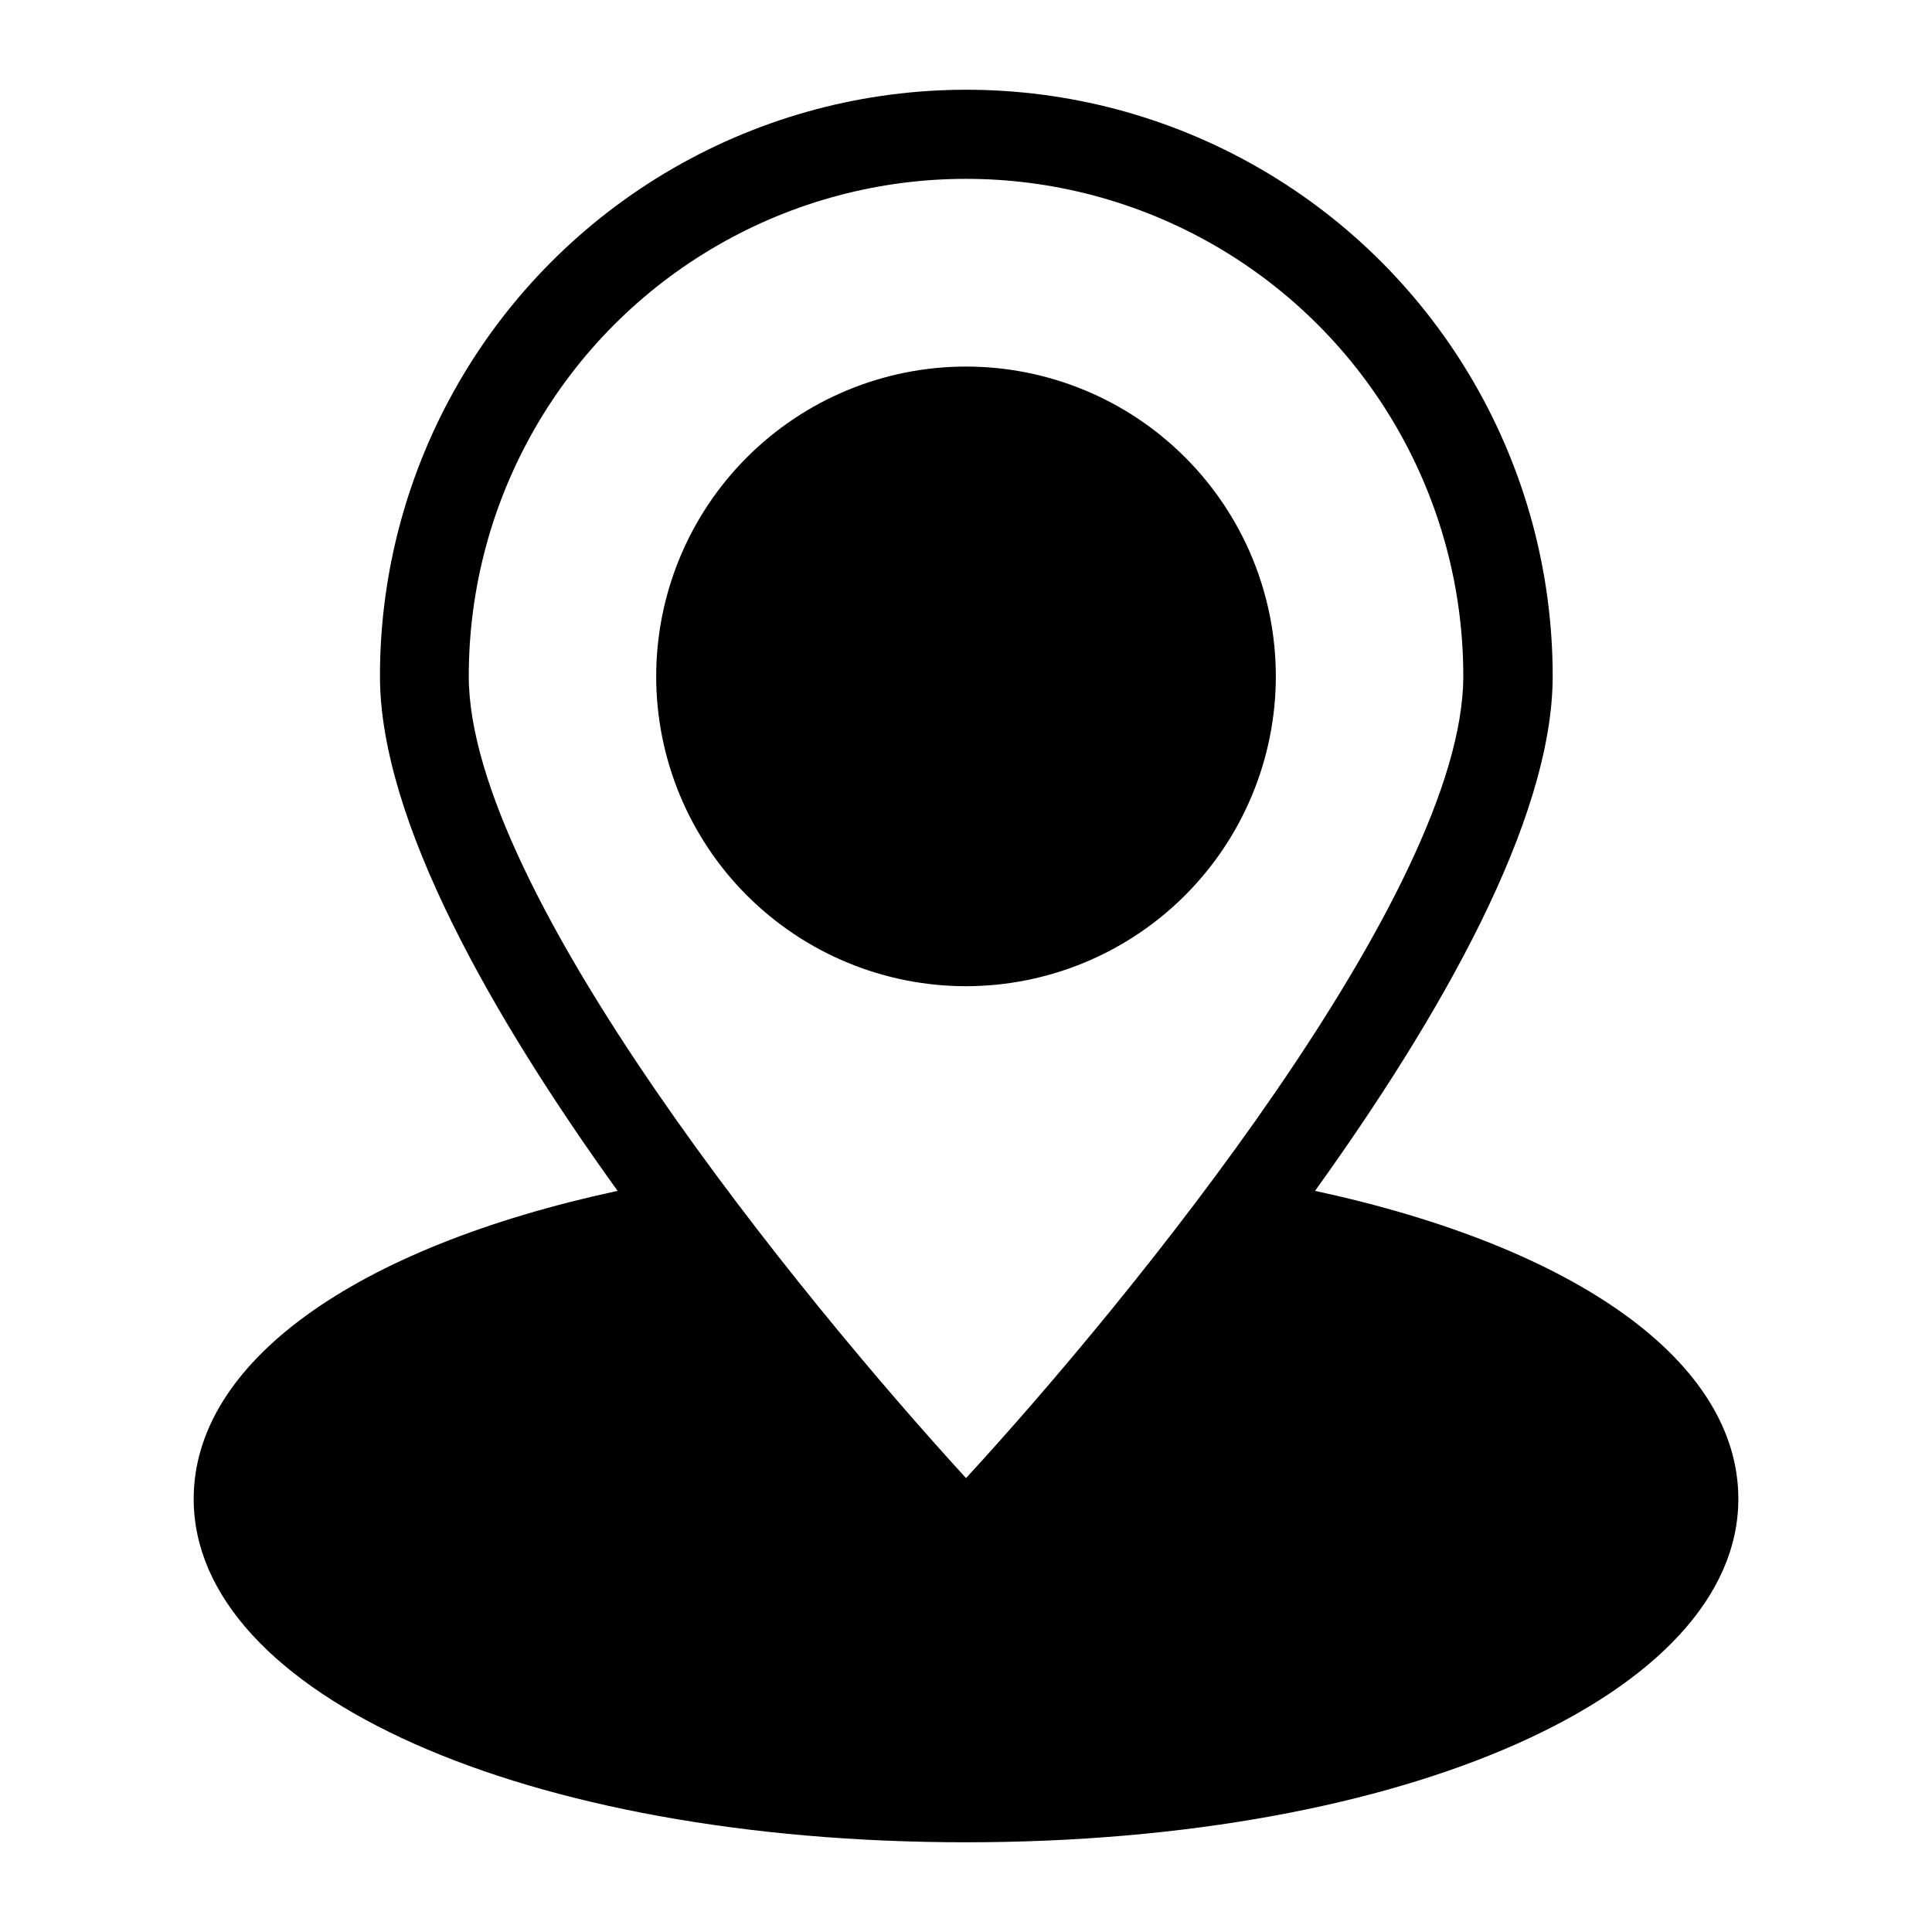
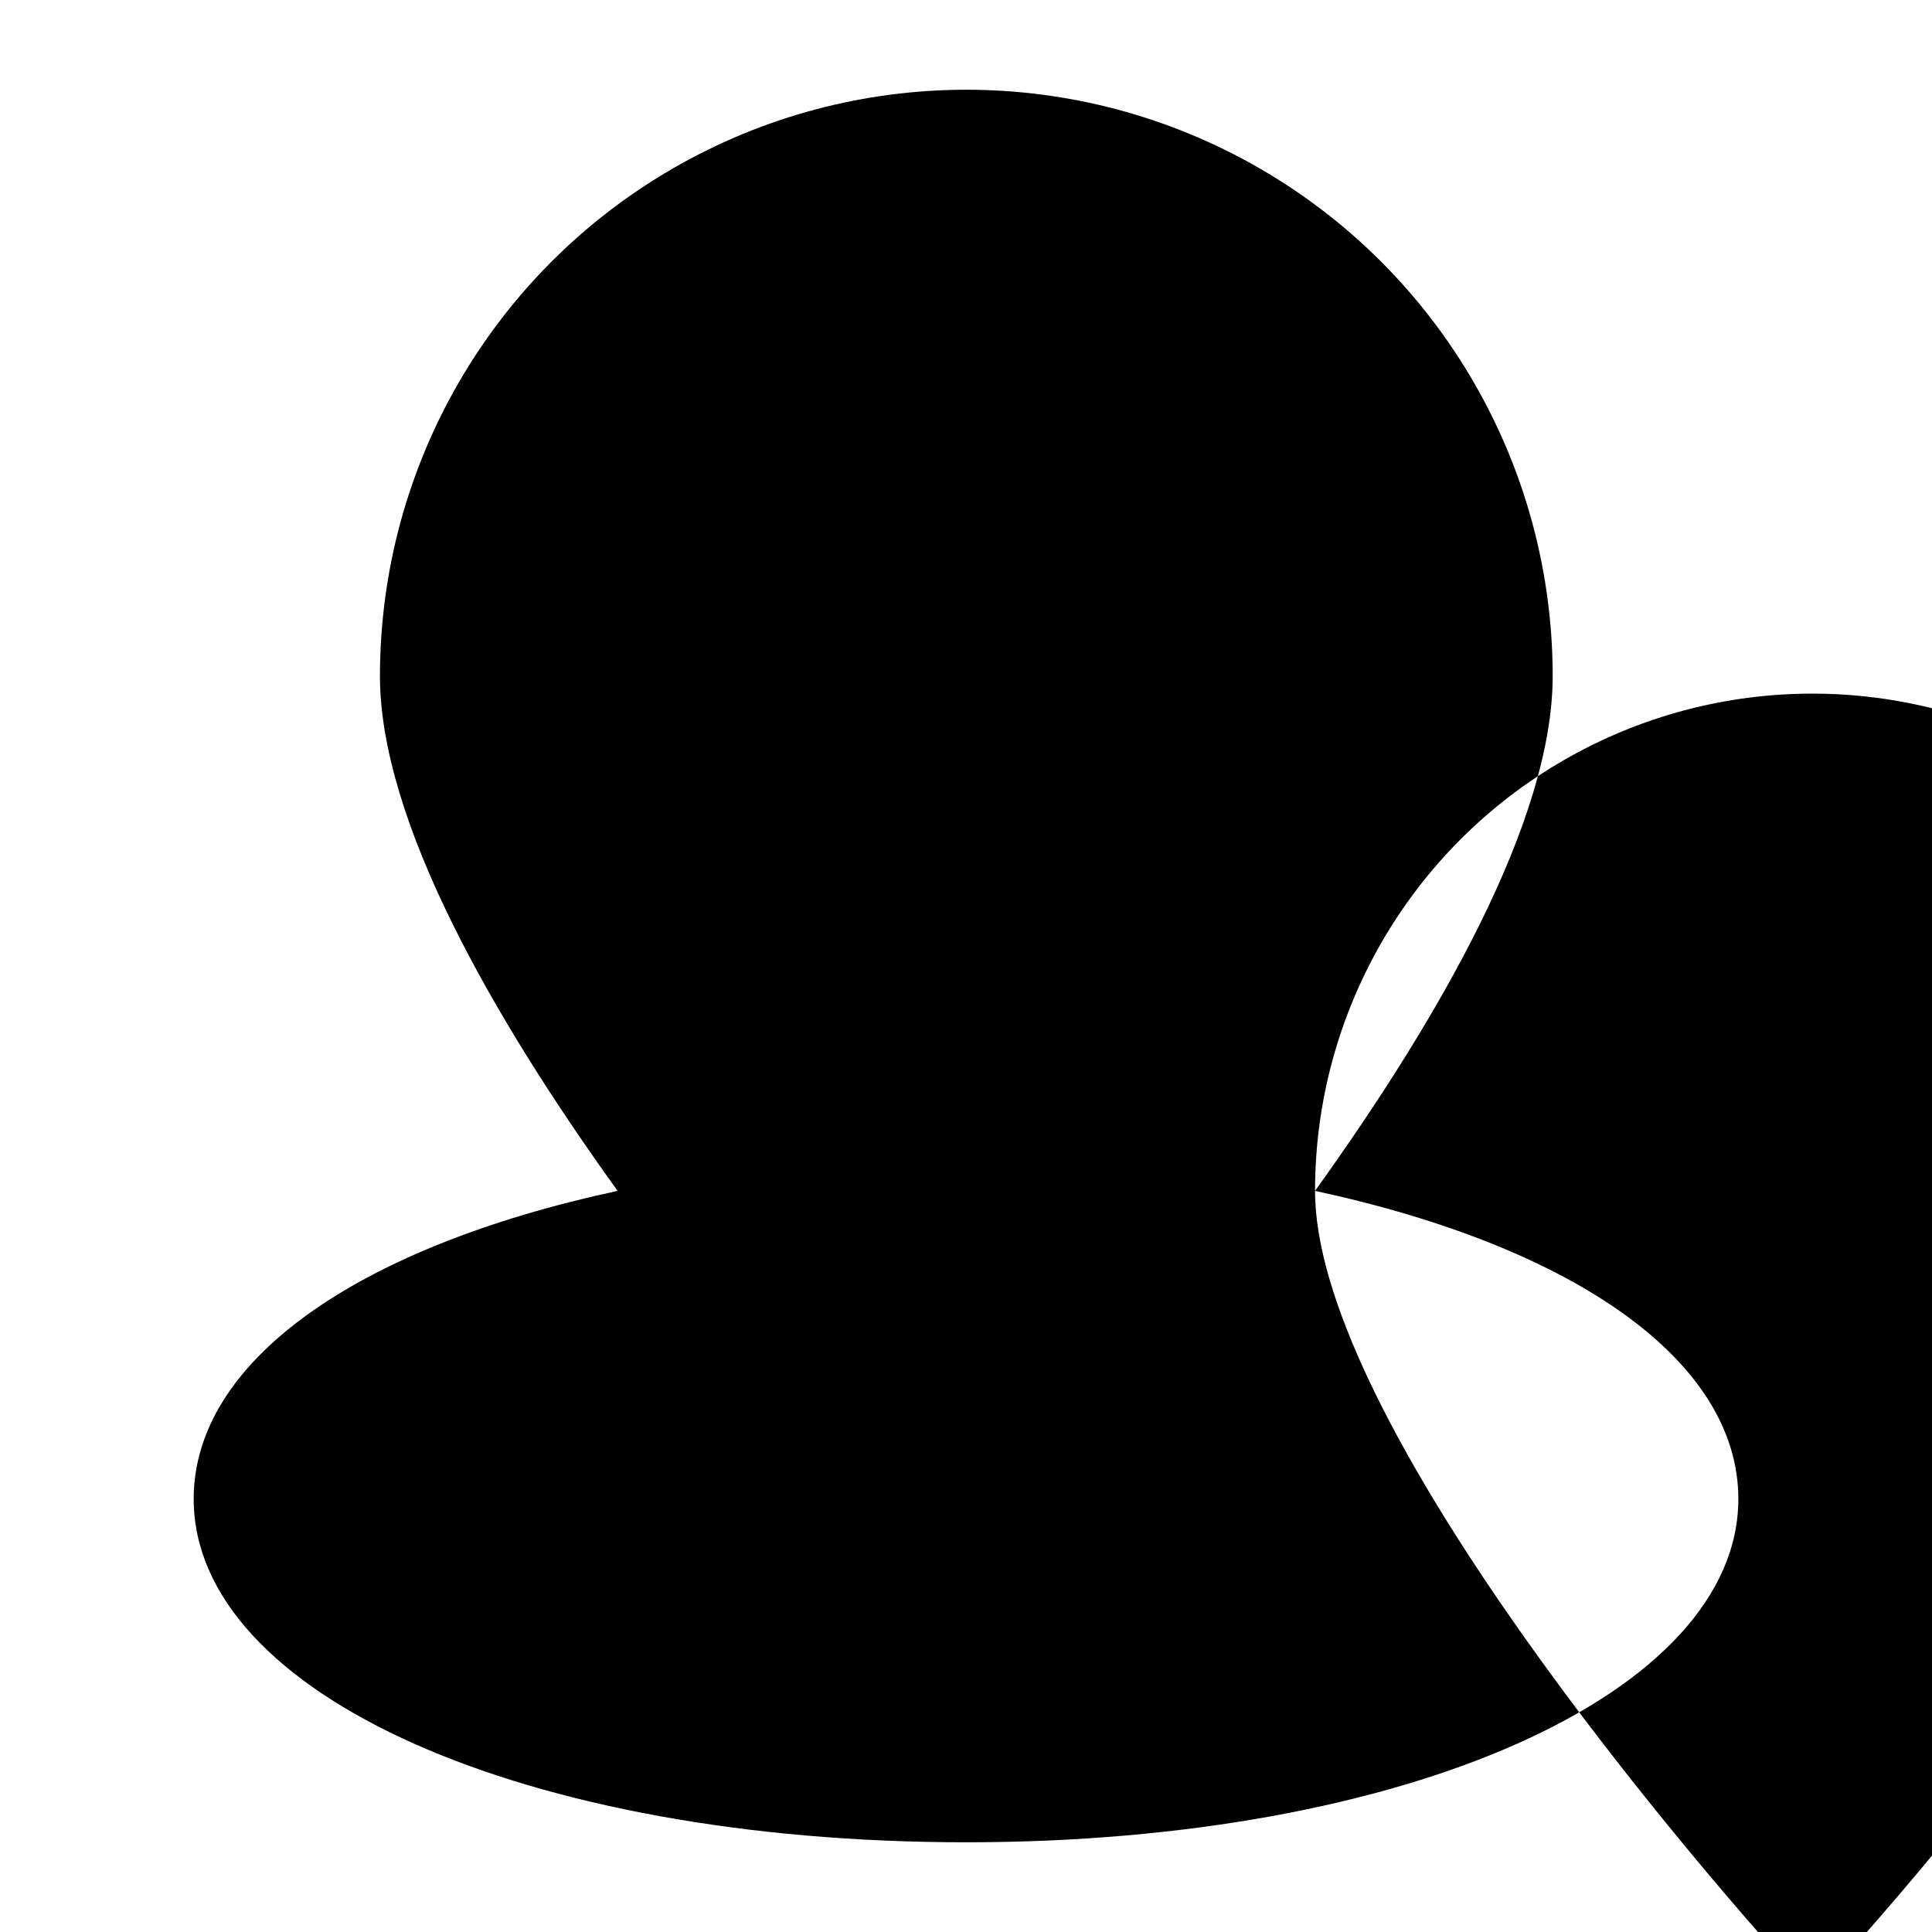
<svg xmlns="http://www.w3.org/2000/svg" fill="#000000" width="800px" height="800px" version="1.1" viewBox="144 144 512 512">
  <g>
-     <path d="m482.11 323.17c-0.023-21.773-8.688-42.645-24.098-58.023-15.406-15.383-36.289-24.016-58.062-24.004-21.77 0.016-42.645 8.676-58.031 24.078-15.387 15.398-24.027 36.281-24.02 58.055 0.004 21.77 8.66 42.648 24.055 58.039 15.398 15.391 36.277 24.039 58.051 24.039 21.781-0.02 42.664-8.688 58.059-24.098 15.398-15.41 24.047-36.305 24.047-58.086z" />
-     <path d="m492.5 459.59c32.906-45.816 62.977-98.086 62.977-136.42 0-55.516-29.621-106.82-77.699-134.57-48.078-27.758-107.31-27.758-155.39 0-48.078 27.758-77.695 79.059-77.695 134.57 0 38.336 29.992 90.605 62.977 136.42-69.824 15.035-112.34 45.5-112.34 81.633 0 51.875 88.012 91 204.68 91s204.67-39.359 204.67-91c0-36.133-42.508-66.598-112.18-81.633zm-224.27-136.42c0-47.078 25.113-90.582 65.887-114.12 40.773-23.539 91.004-23.539 131.78 0 40.773 23.543 65.891 67.047 65.891 114.12 0 57.07-88.324 165.31-131.78 212.54-43.453-47.469-131.78-155.47-131.78-212.54z" />
+     <path d="m492.5 459.59c32.906-45.816 62.977-98.086 62.977-136.42 0-55.516-29.621-106.82-77.699-134.57-48.078-27.758-107.31-27.758-155.39 0-48.078 27.758-77.695 79.059-77.695 134.57 0 38.336 29.992 90.605 62.977 136.42-69.824 15.035-112.34 45.5-112.34 81.633 0 51.875 88.012 91 204.68 91s204.67-39.359 204.67-91c0-36.133-42.508-66.598-112.18-81.633zc0-47.078 25.113-90.582 65.887-114.12 40.773-23.539 91.004-23.539 131.78 0 40.773 23.543 65.891 67.047 65.891 114.12 0 57.07-88.324 165.31-131.78 212.54-43.453-47.469-131.78-155.47-131.78-212.54z" />
  </g>
</svg>